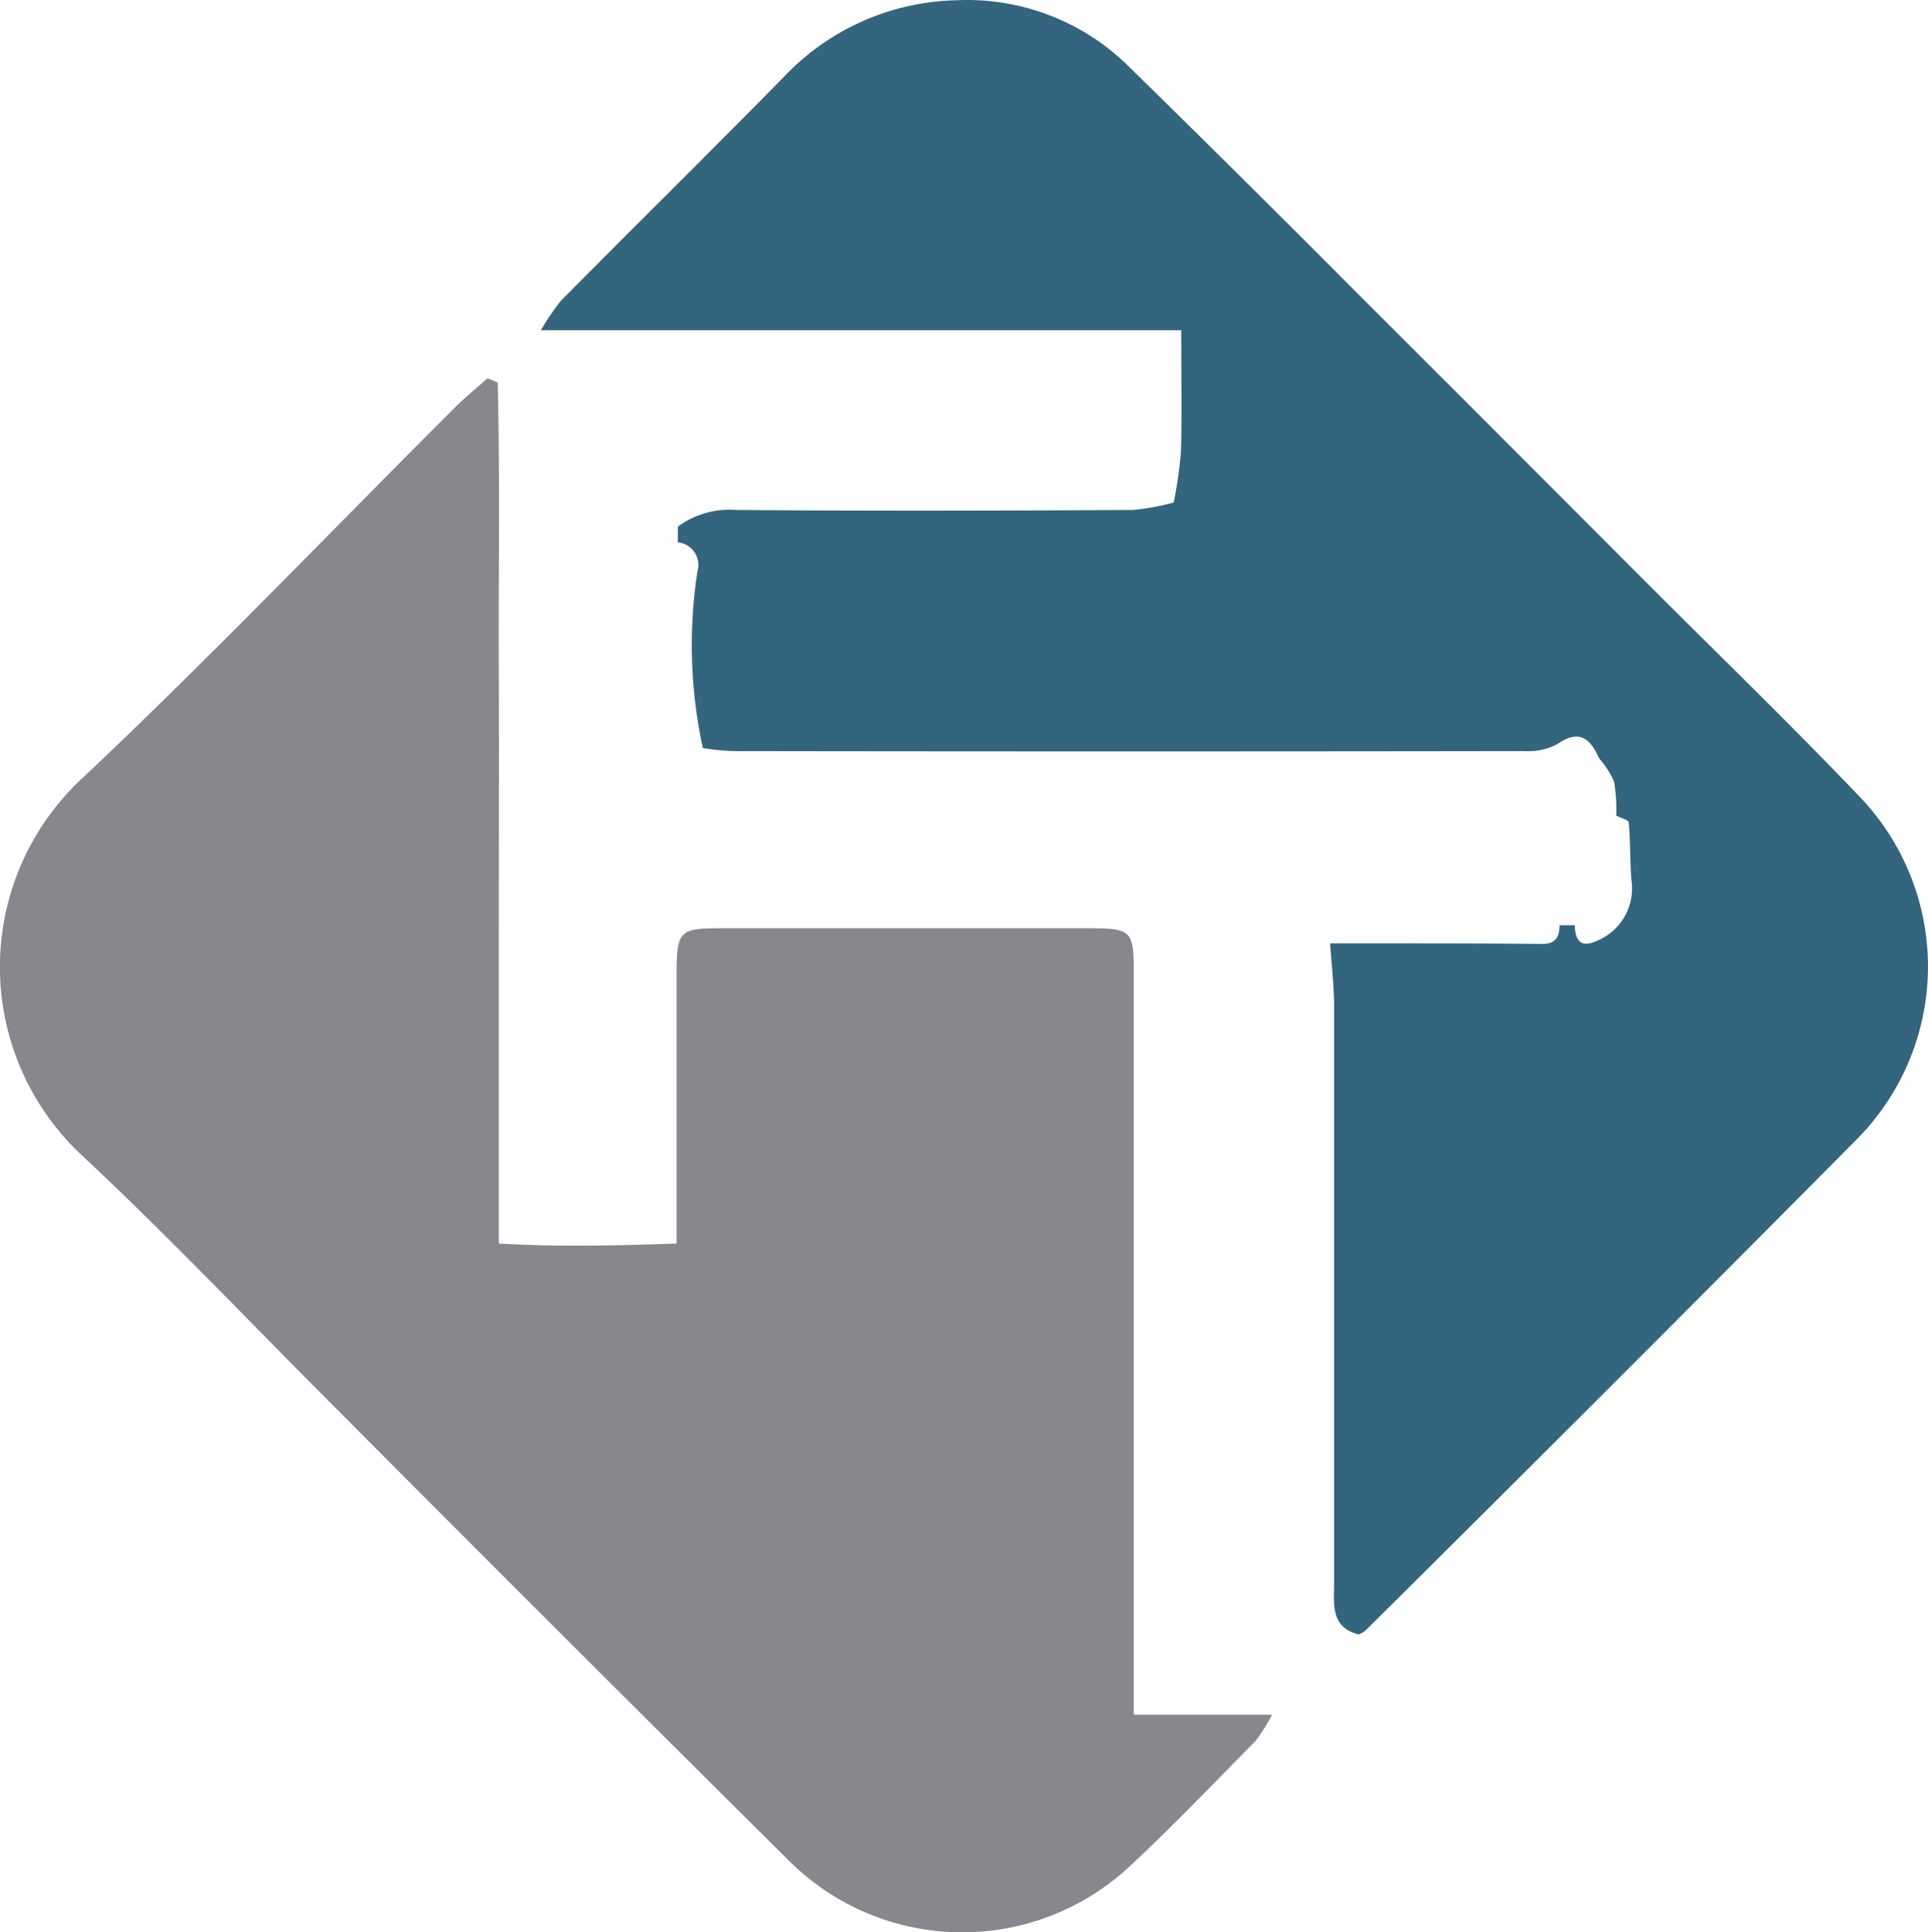
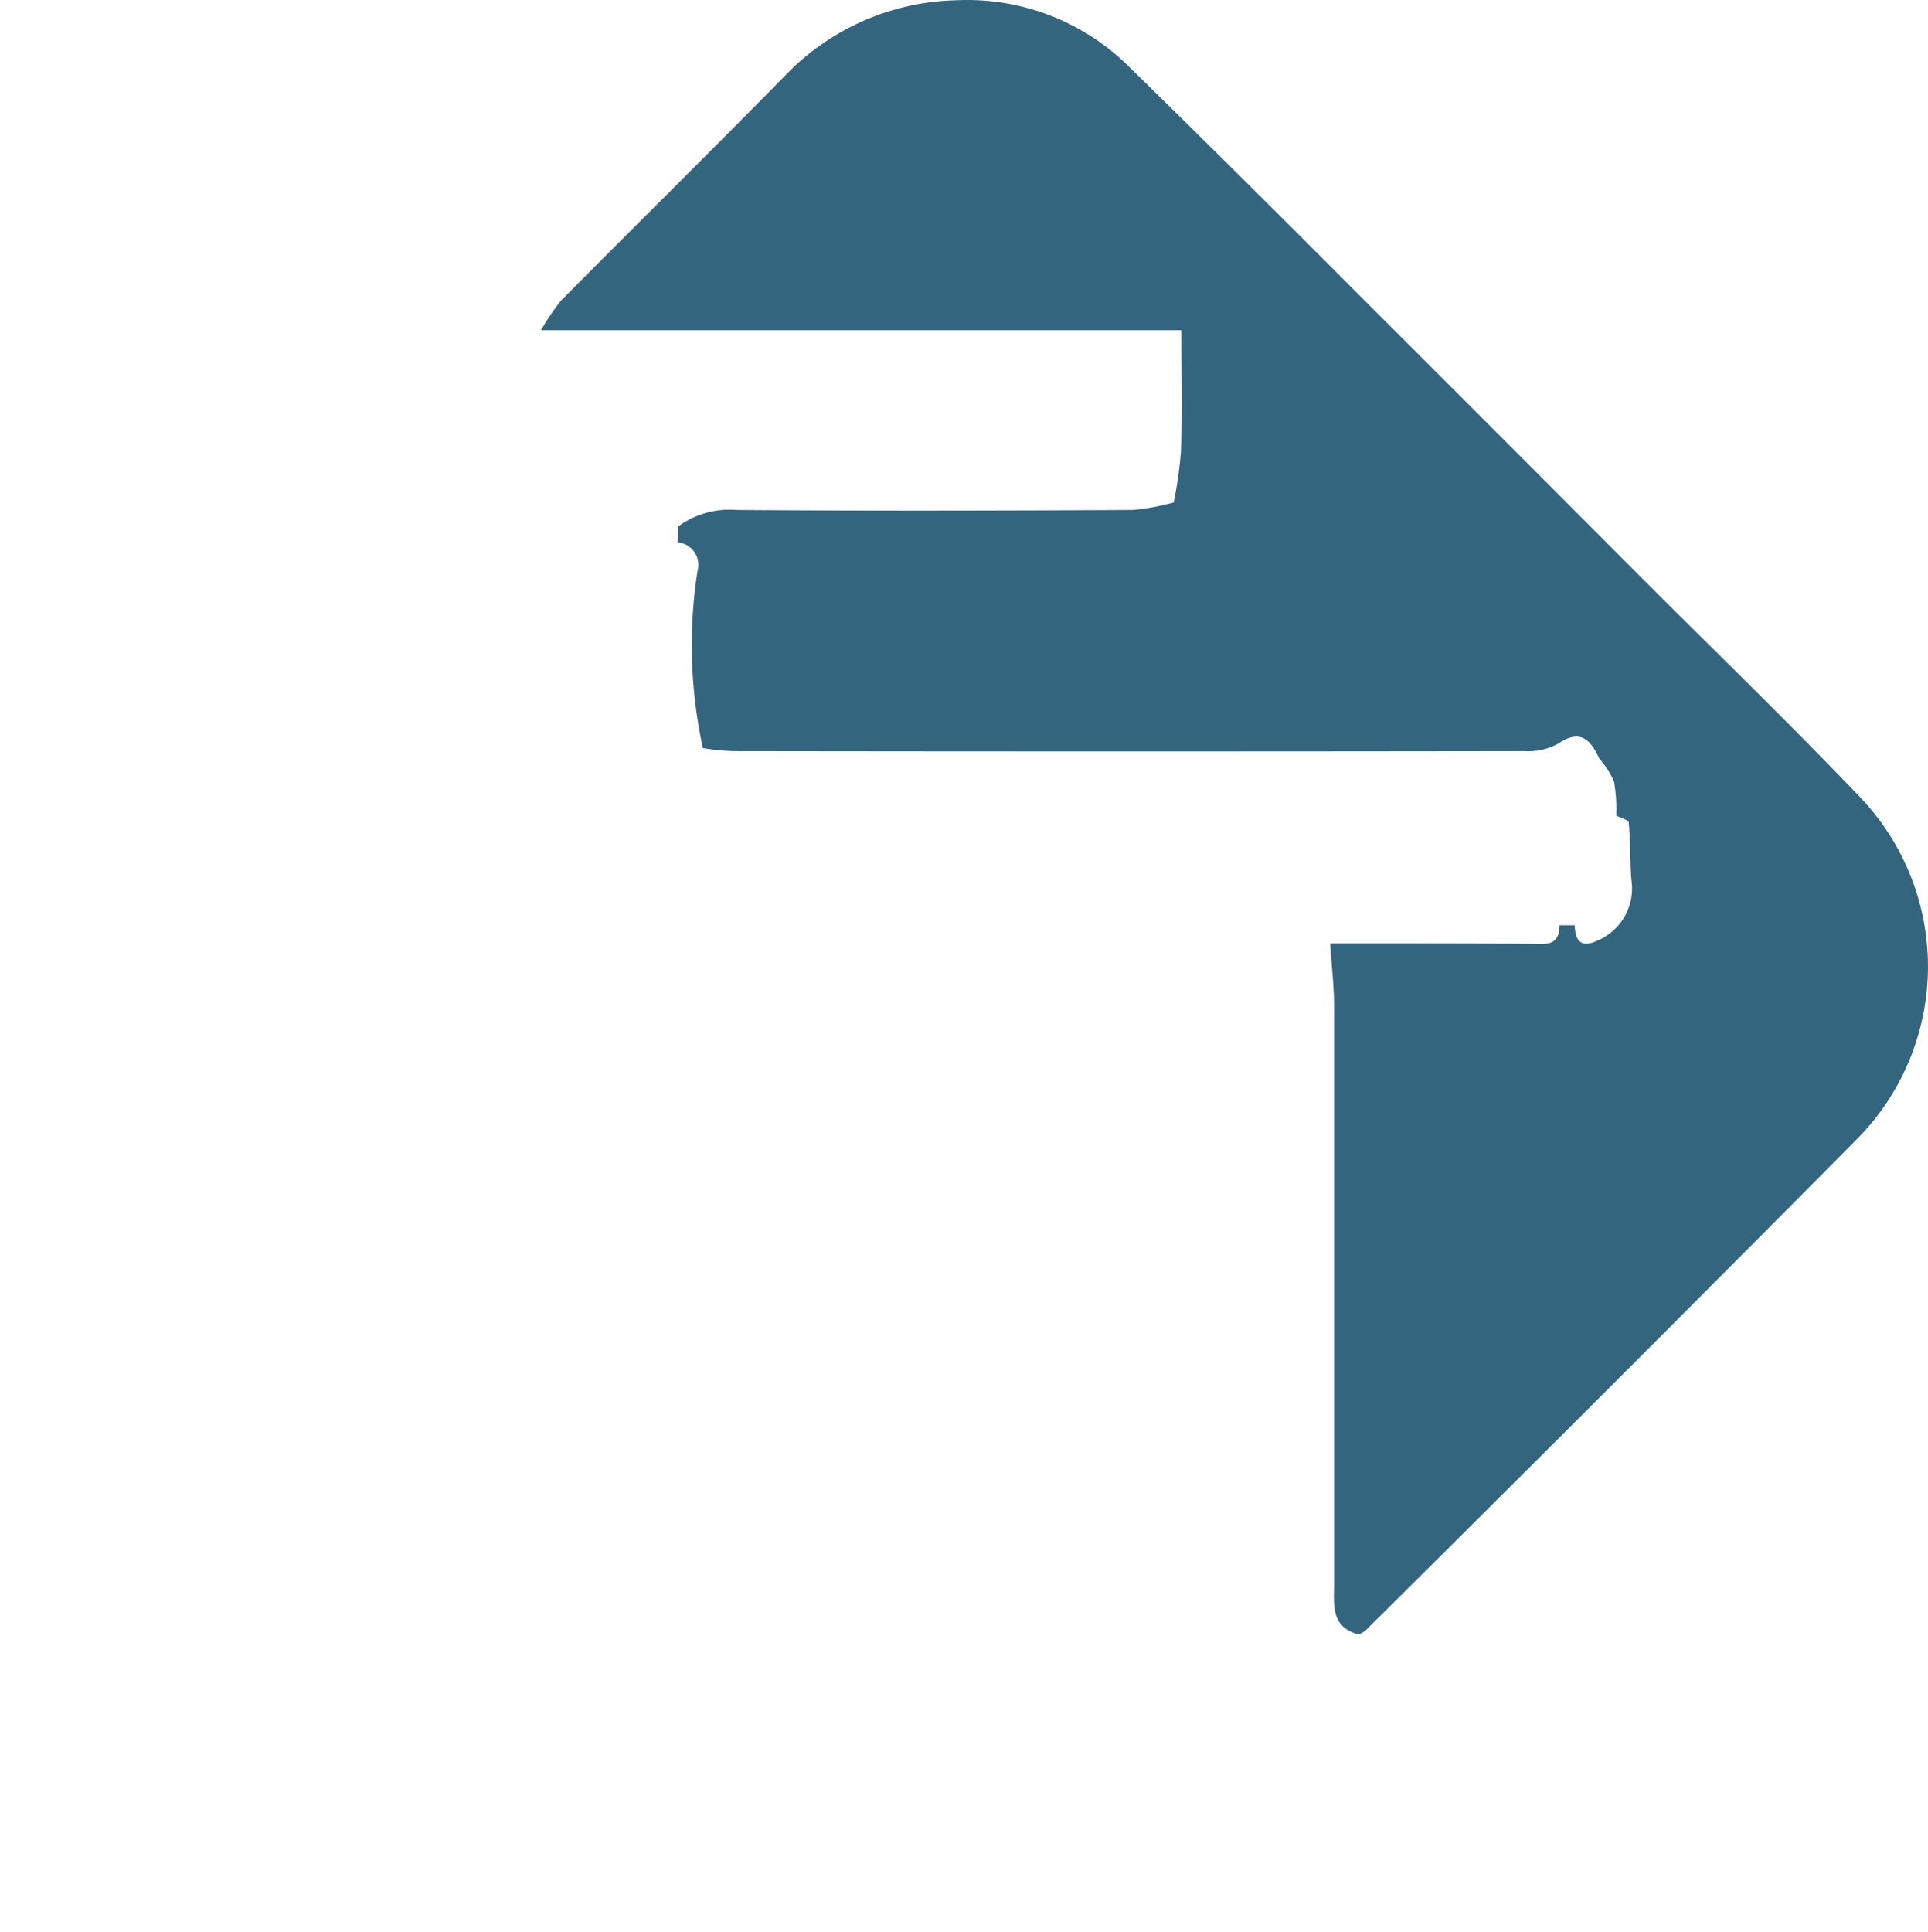
<svg xmlns="http://www.w3.org/2000/svg" id="Group_1560" data-name="Group 1560" width="48.794" height="48.899" viewBox="0 0 48.794 48.899">
-   <path id="Path_1131" data-name="Path 1131" d="M154.9,449.216c.058,2.38.019,4.763.027,7.143.008,2.437,0,4.872,0,7.309v7.337c1.49.086,2.925.056,4.5,0v-6.8c0-1.11.067-1.178,1.12-1.179h9.137c1.312,0,1.314,0,1.314,1.284v18.619h3.5a4.722,4.722,0,0,1-.426.673c-1.05,1.059-2.076,2.137-3.164,3.151a6.212,6.212,0,0,1-8.691-.183q-5.727-5.683-11.417-11.4c-2.13-2.129-4.2-4.318-6.4-6.374a6.516,6.516,0,0,1,.037-9.613c3.2-3.02,6.239-6.2,9.351-9.306.271-.271.568-.513.854-.769Z" transform="translate(-142.304 -439.536)" fill="#87888e" />
  <path id="Path_1132" data-name="Path 1132" d="M218.658,437.251h.385c.011.386.151.583.565.392a1.434,1.434,0,0,0,.868-1.547c-.037-.481-.023-.965-.067-1.445-.006-.068-.207-.117-.317-.176a4.108,4.108,0,0,0-.055-.861,2.269,2.269,0,0,0-.375-.584c-.222-.489-.489-.753-1.05-.369a1.573,1.573,0,0,1-.841.183q-10.023.015-20.046,0a7.036,7.036,0,0,1-.747-.076,12.233,12.233,0,0,1-.138-4.471.574.574,0,0,0-.5-.736l.007-.4a2.2,2.2,0,0,1,1.472-.42c3.345.026,6.691.018,10.036,0a5.828,5.828,0,0,0,1.038-.19,10.82,10.82,0,0,0,.183-1.278c.028-.971.008-1.943.008-3.079H192.879a6.1,6.1,0,0,1,.505-.747c1.884-1.9,3.787-3.775,5.66-5.683a6.191,6.191,0,0,1,4.34-1.921,5.813,5.813,0,0,1,4.34,1.643q2.936,2.877,5.835,5.79,3.592,3.584,7.173,7.178c1.84,1.843,3.715,3.653,5.513,5.535a6.207,6.207,0,0,1-.077,8.692q-6.185,6.234-12.42,12.417a.794.794,0,0,1-.172.1c-.721-.183-.624-.769-.624-1.294V439.3c0-.492-.058-.984-.1-1.591h1.16c1.386,0,2.772,0,4.158.014C218.535,437.74,218.658,437.573,218.658,437.251Z" transform="translate(-179.189 -413.836)" fill="#34657f" />
</svg>